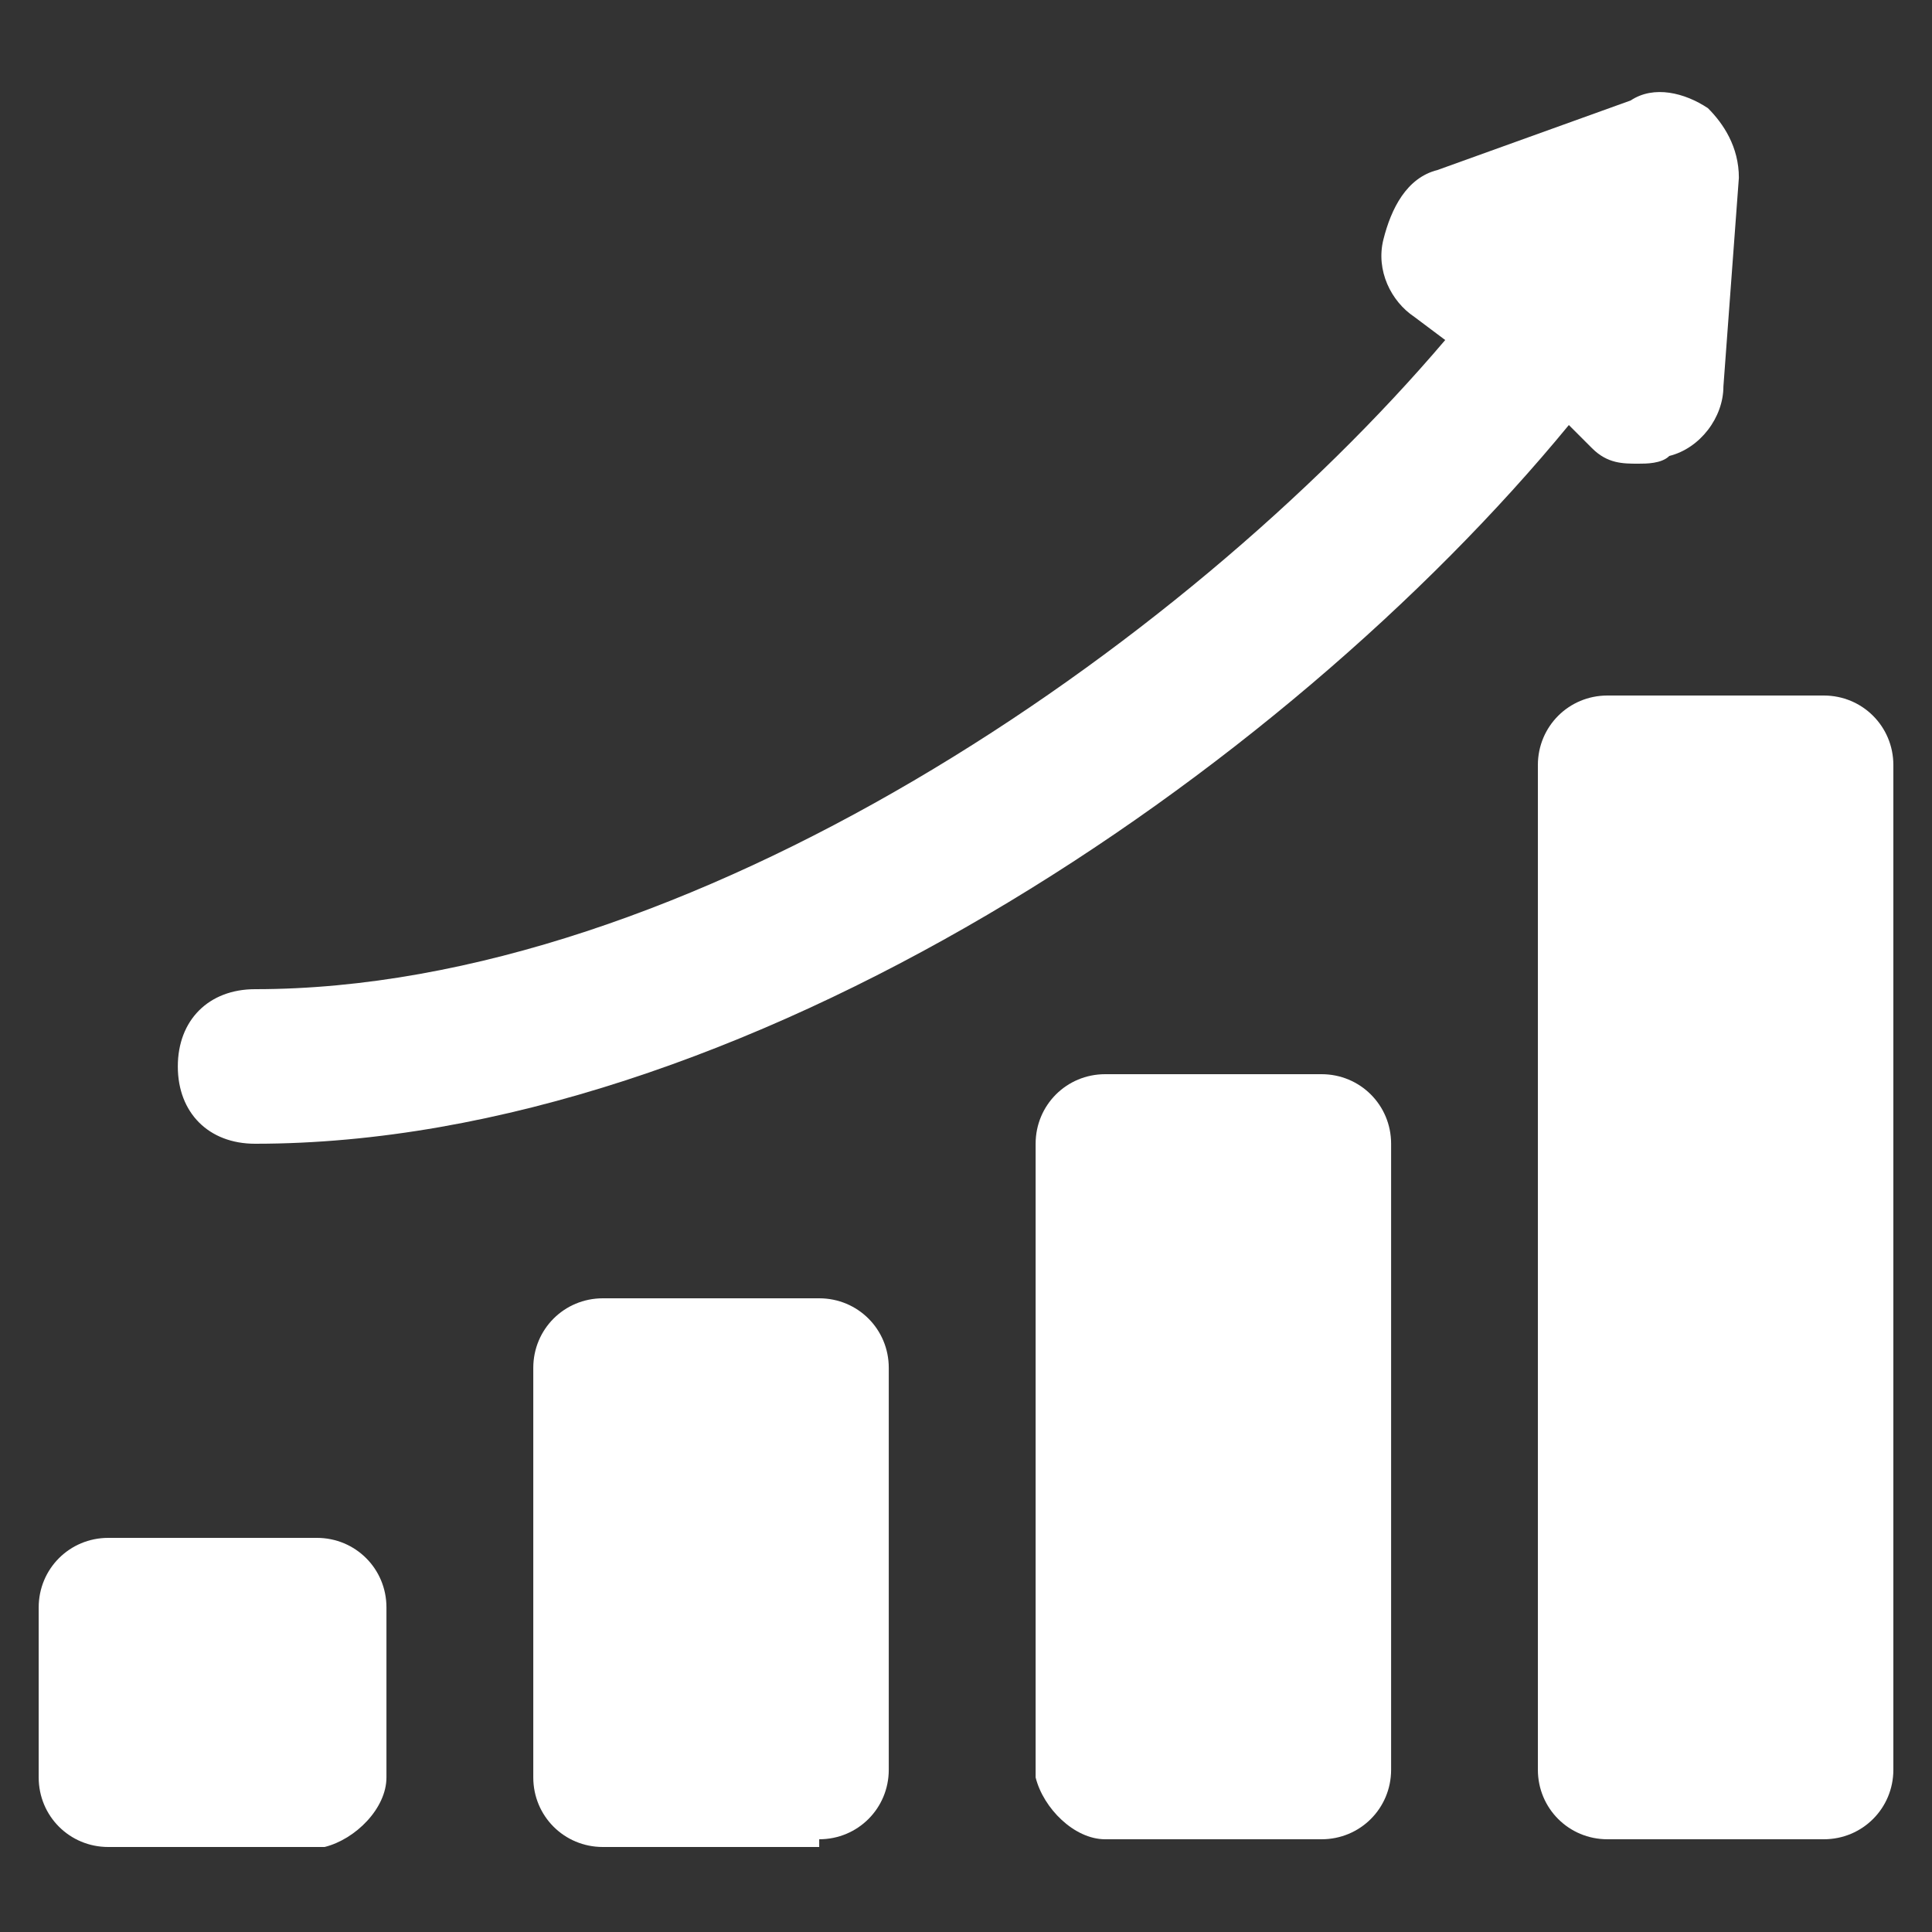
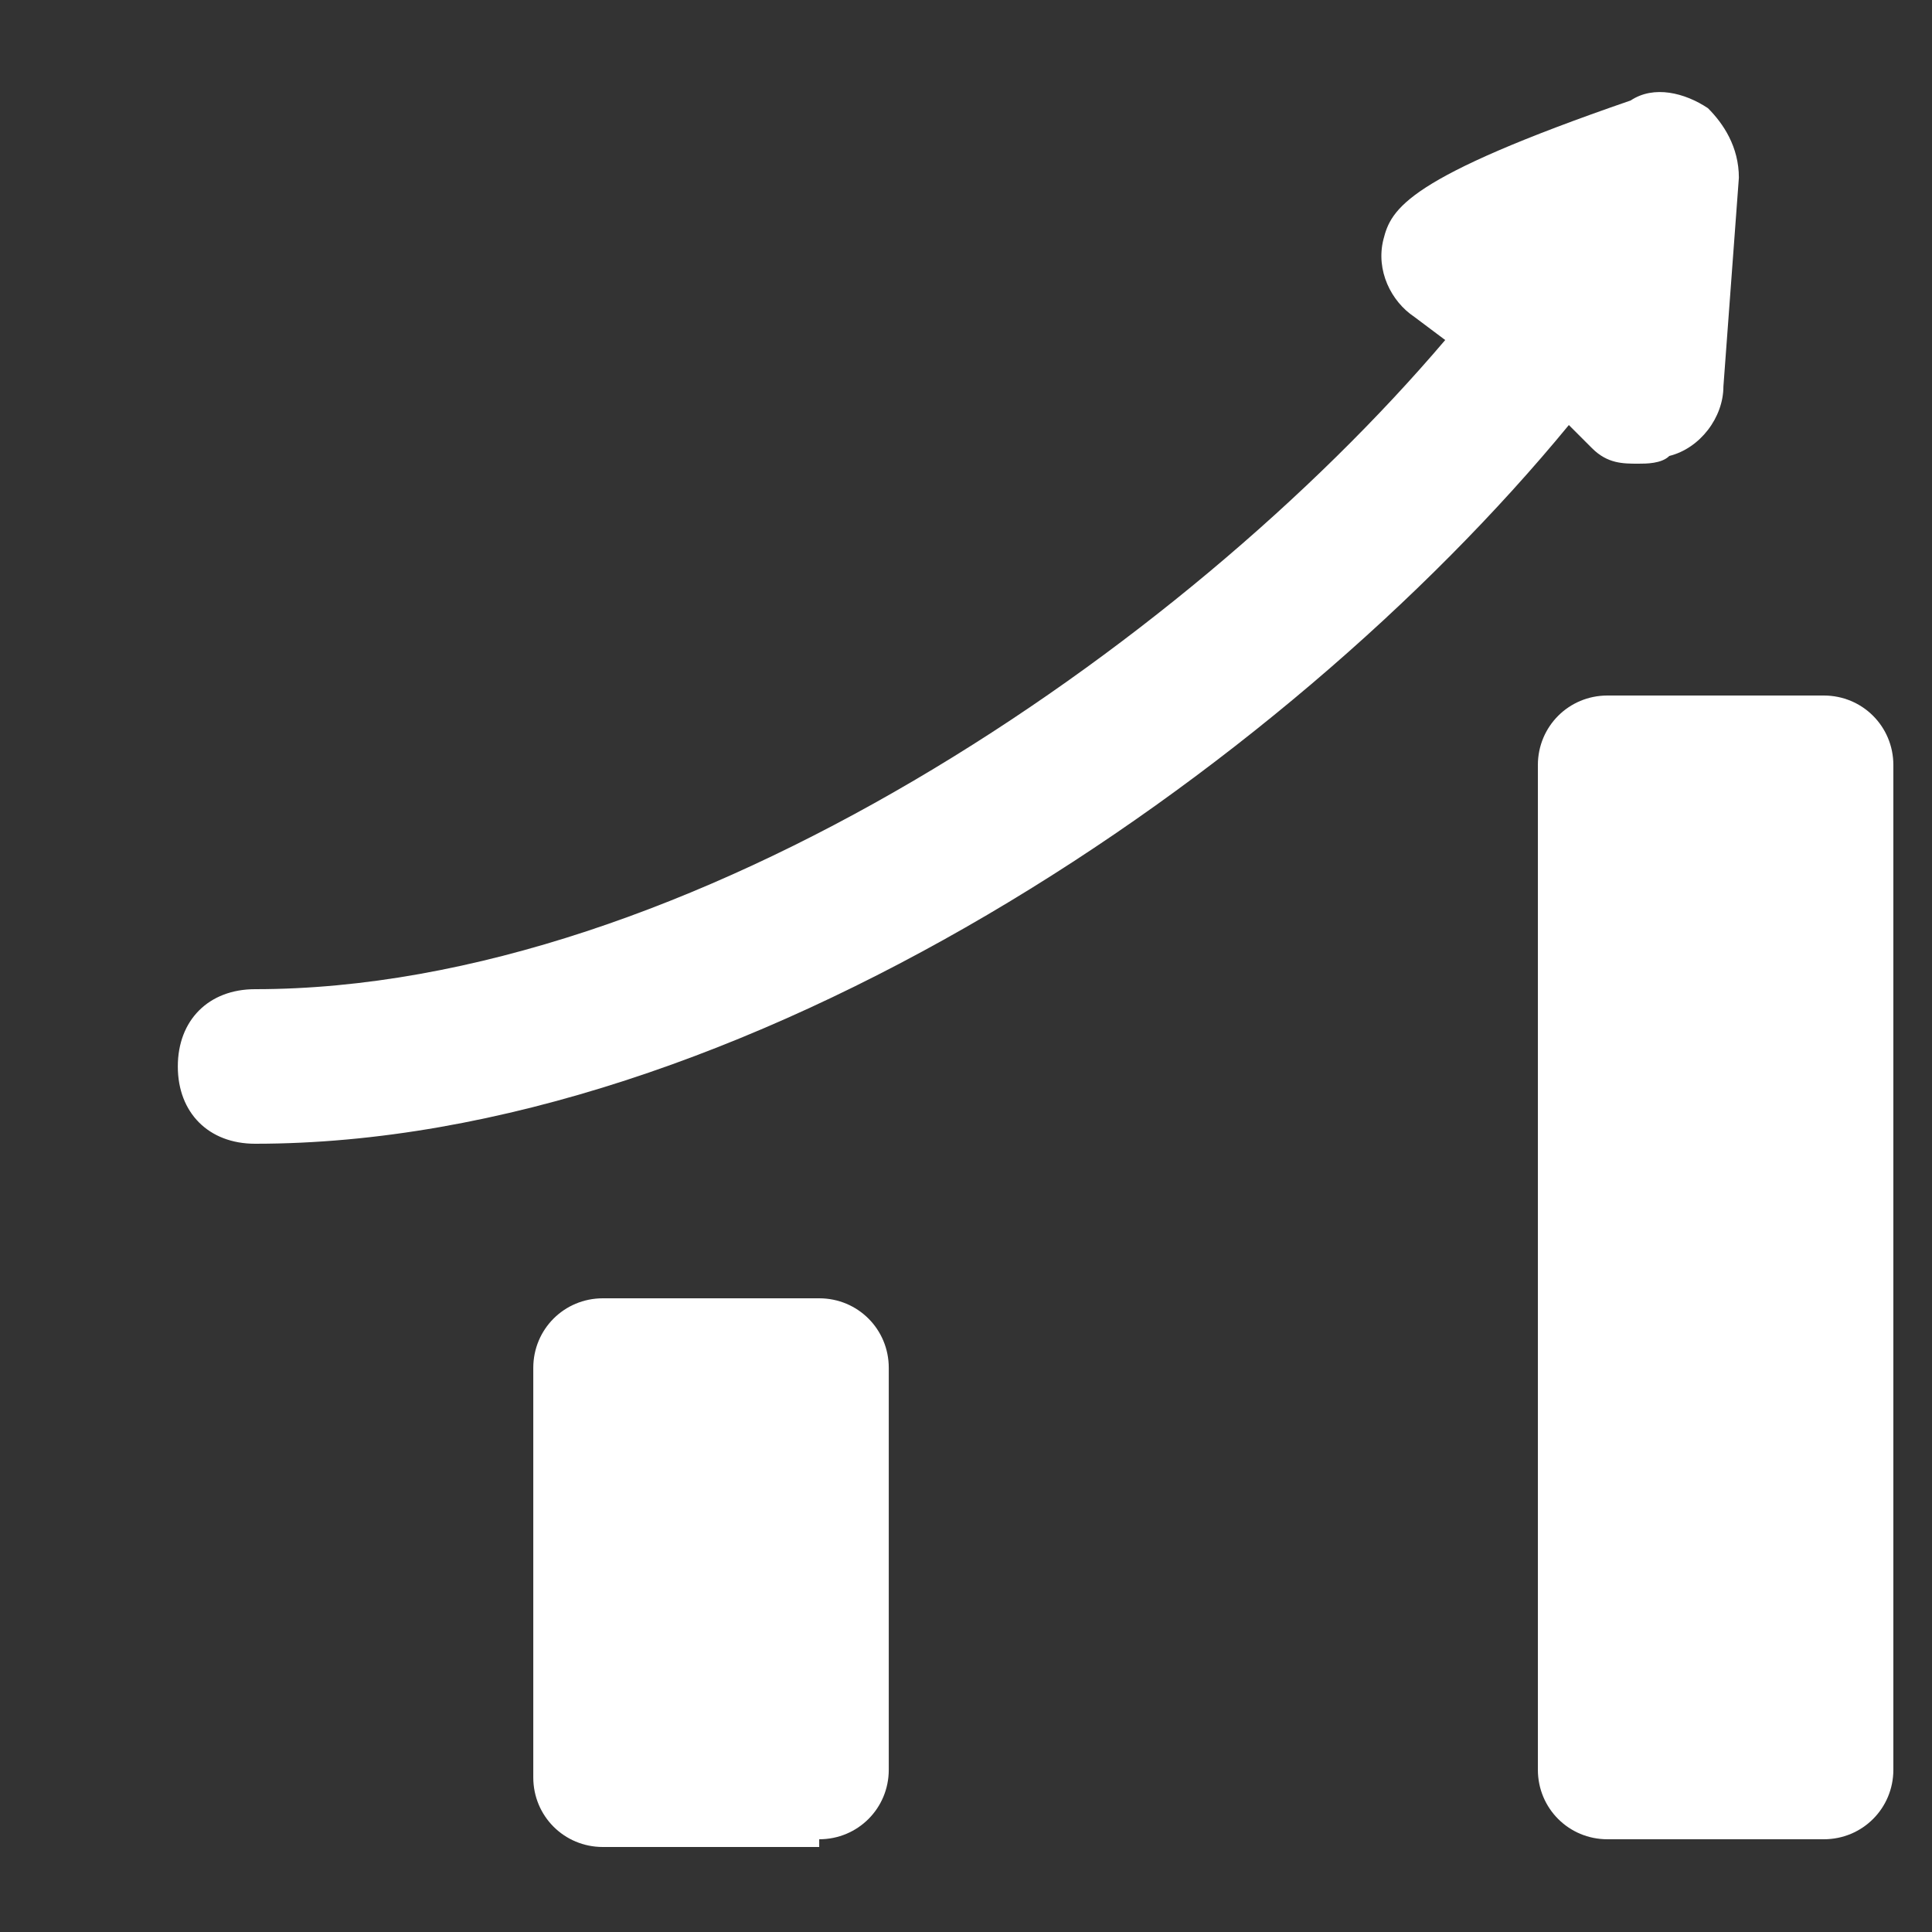
<svg xmlns="http://www.w3.org/2000/svg" width="80" height="80" viewBox="0 0 80 80" fill="none">
  <rect x="0" y="0" width="80" height="80" fill="#333333" stroke="none" />
-   <path d="M1.602 73.6C1.602 75.2 2.882 76.48 4.482 76.48H13.442C14.722 76.16 16.002 74.88 16.002 73.6V66.56C16.002 64.96 14.722 63.68 13.122 63.68H4.482C2.882 63.68 1.602 64.96 1.602 66.56V73.6Z" fill="white" />
  <path d="M33.922 76.16C35.522 76.16 36.802 74.88 36.802 73.28V56.64C36.802 55.04 35.522 53.76 33.922 53.76H24.962C23.362 53.76 22.082 55.04 22.082 56.64V73.6C22.082 75.2 23.362 76.48 24.962 76.48H33.922V76.16Z" fill="white" />
-   <path d="M45.763 76.16H54.723C56.323 76.16 57.603 74.88 57.603 73.28V47.36C57.603 45.76 56.323 44.48 54.723 44.48H45.763C44.163 44.48 42.883 45.76 42.883 47.36V73.6C43.203 74.88 44.483 76.16 45.763 76.16Z" fill="white" />
  <path d="M78.4 31.68C78.4 30.08 77.12 28.8 75.52 28.8H66.56C64.96 28.8 63.68 30.08 63.68 31.68V73.28C63.68 74.88 64.96 76.16 66.56 76.16H75.52C77.12 76.16 78.4 74.88 78.4 73.28V31.68Z" fill="white" />
-   <path d="M65.923 18.56C66.563 19.2 67.203 19.2 67.843 19.2C68.163 19.2 68.803 19.2 69.123 18.88C70.403 18.56 71.363 17.28 71.363 16L72.003 7.36C72.003 6.08 71.363 5.12 70.723 4.48C69.763 3.84 68.483 3.52 67.523 4.16L59.523 7.04C58.243 7.36 57.603 8.64 57.283 9.92C56.963 11.2 57.603 12.48 58.563 13.12L59.843 14.08C48.963 26.88 28.483 40.96 10.563 40.96C8.643 40.96 7.363 42.24 7.363 44.16C7.363 46.08 8.643 47.36 10.563 47.36C30.723 47.36 53.123 32 64.963 17.6L65.923 18.56Z" fill="white" />
+   <path d="M65.923 18.56C66.563 19.2 67.203 19.2 67.843 19.2C68.163 19.2 68.803 19.2 69.123 18.88C70.403 18.56 71.363 17.28 71.363 16L72.003 7.36C72.003 6.08 71.363 5.12 70.723 4.48C69.763 3.84 68.483 3.52 67.523 4.16C58.243 7.36 57.603 8.64 57.283 9.92C56.963 11.2 57.603 12.48 58.563 13.12L59.843 14.08C48.963 26.88 28.483 40.96 10.563 40.96C8.643 40.96 7.363 42.24 7.363 44.16C7.363 46.08 8.643 47.36 10.563 47.36C30.723 47.36 53.123 32 64.963 17.6L65.923 18.56Z" fill="white" />
</svg>